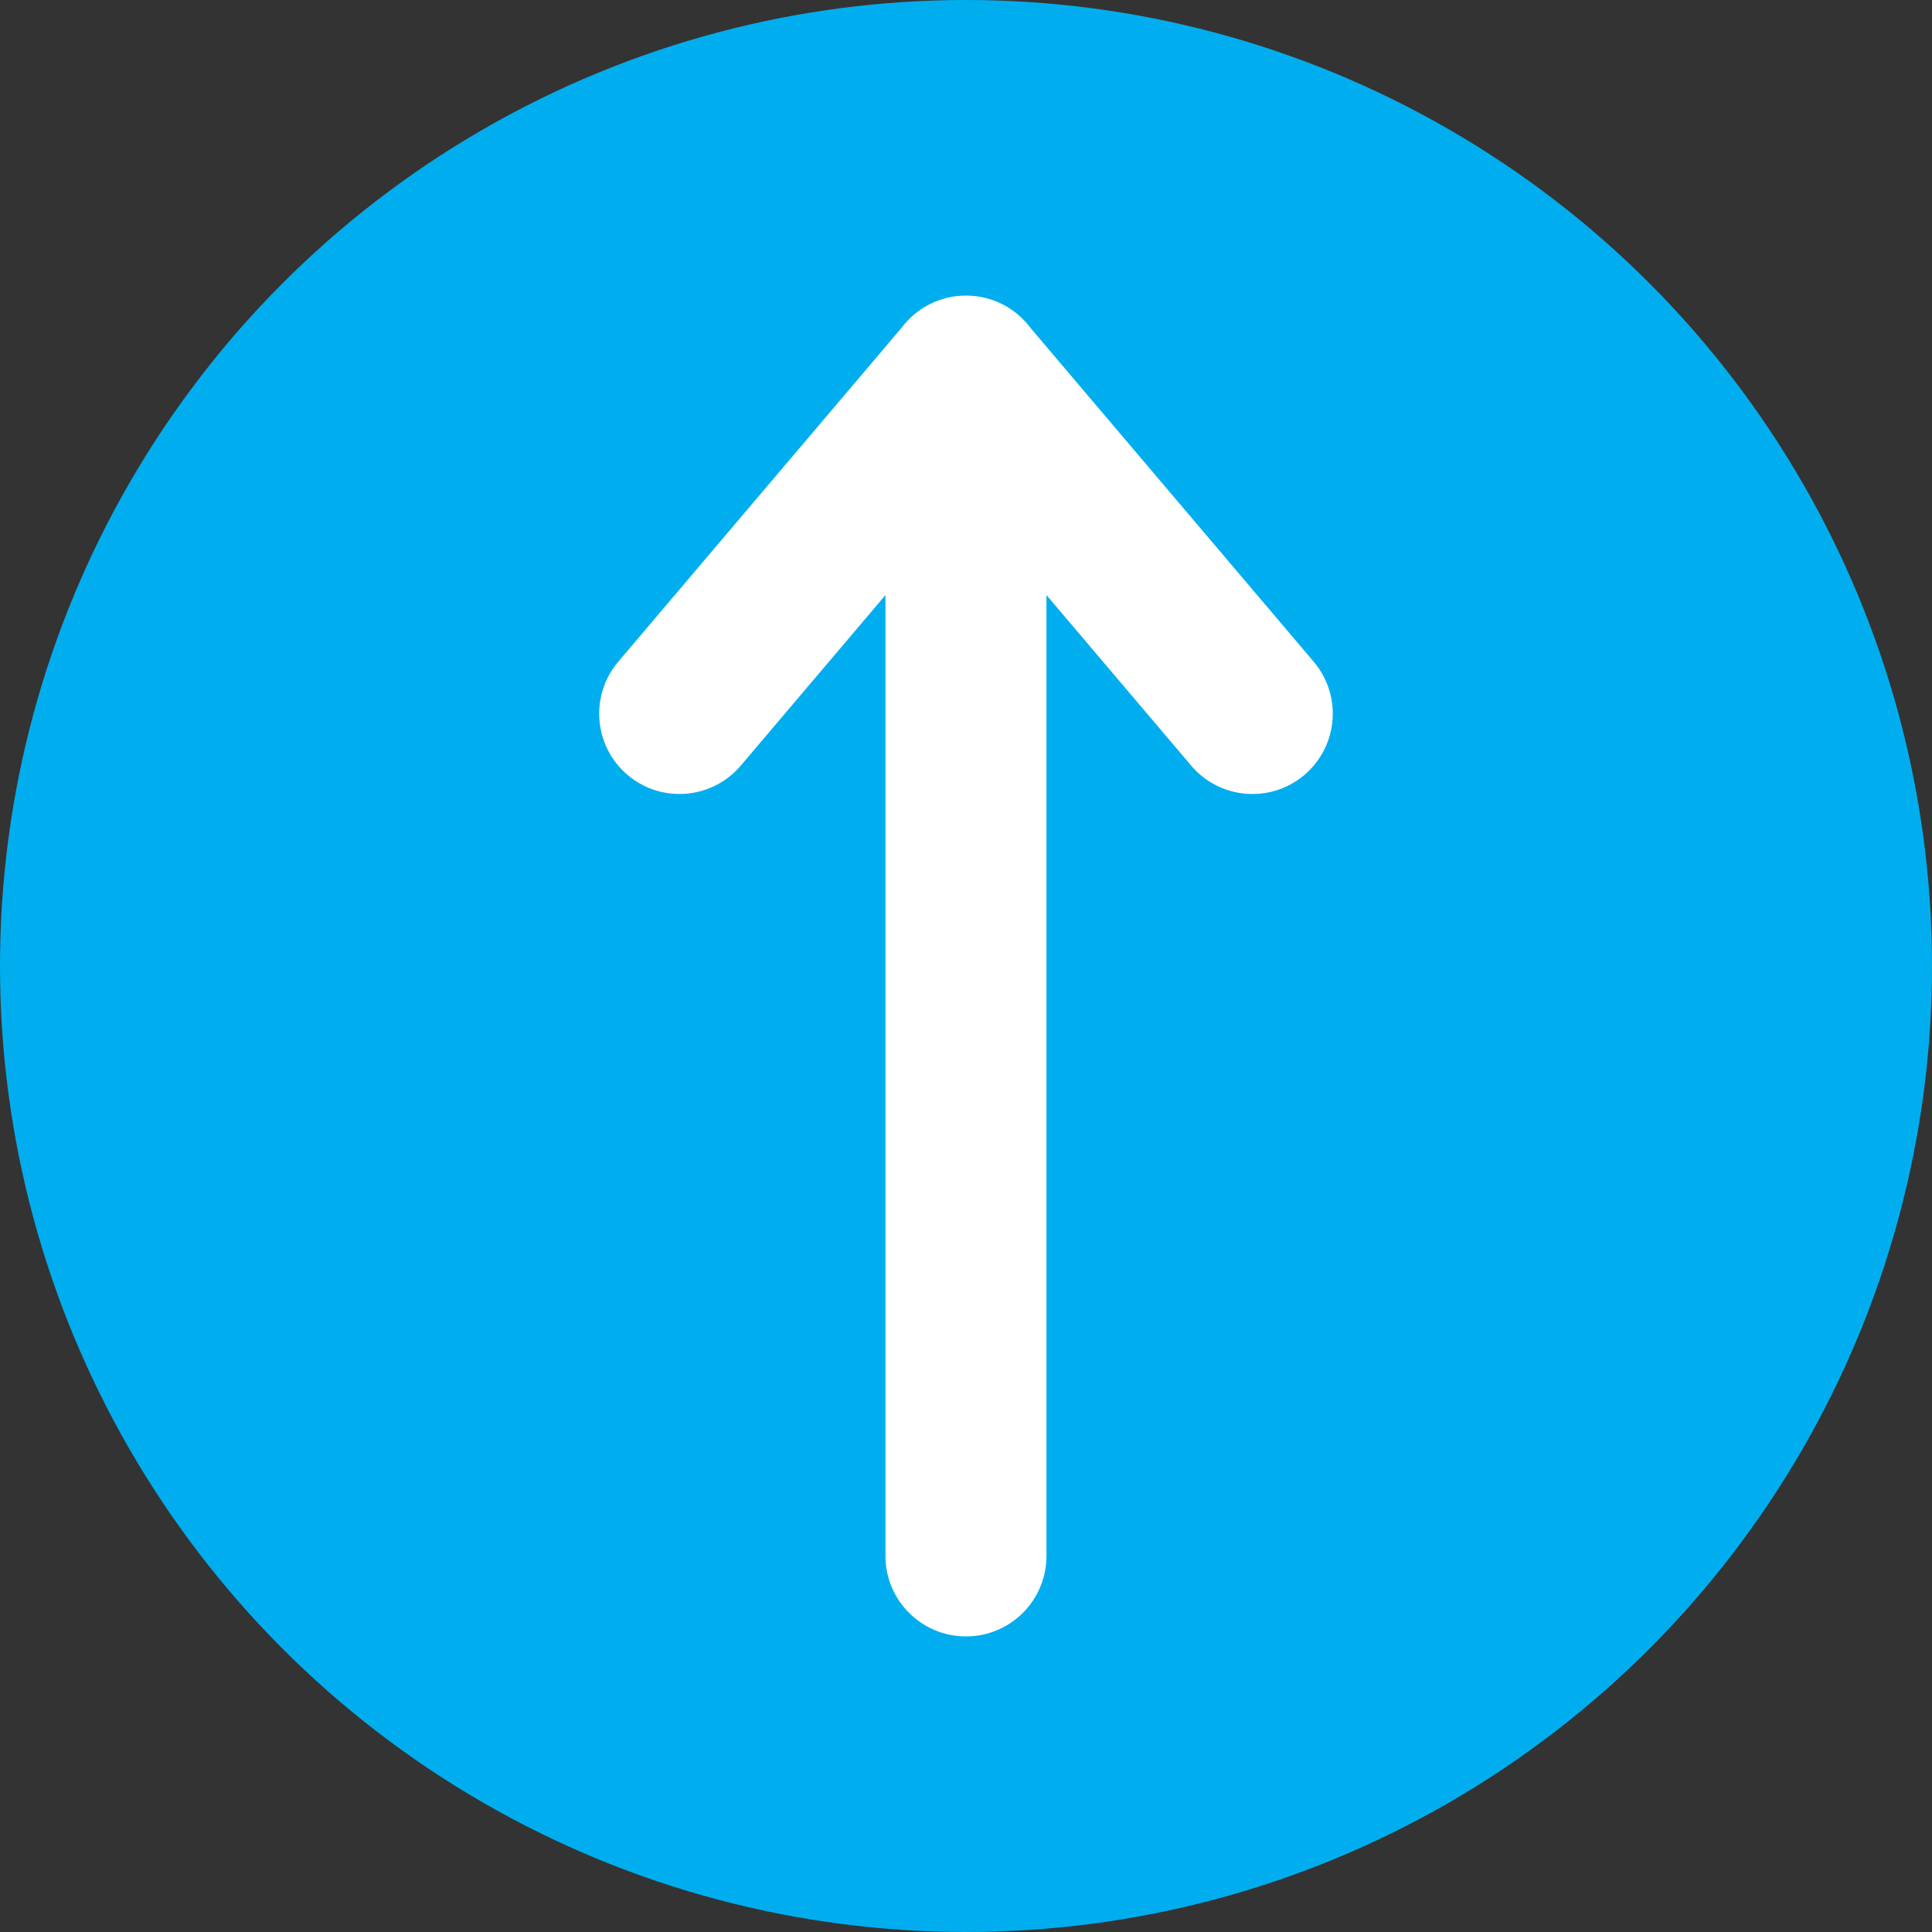
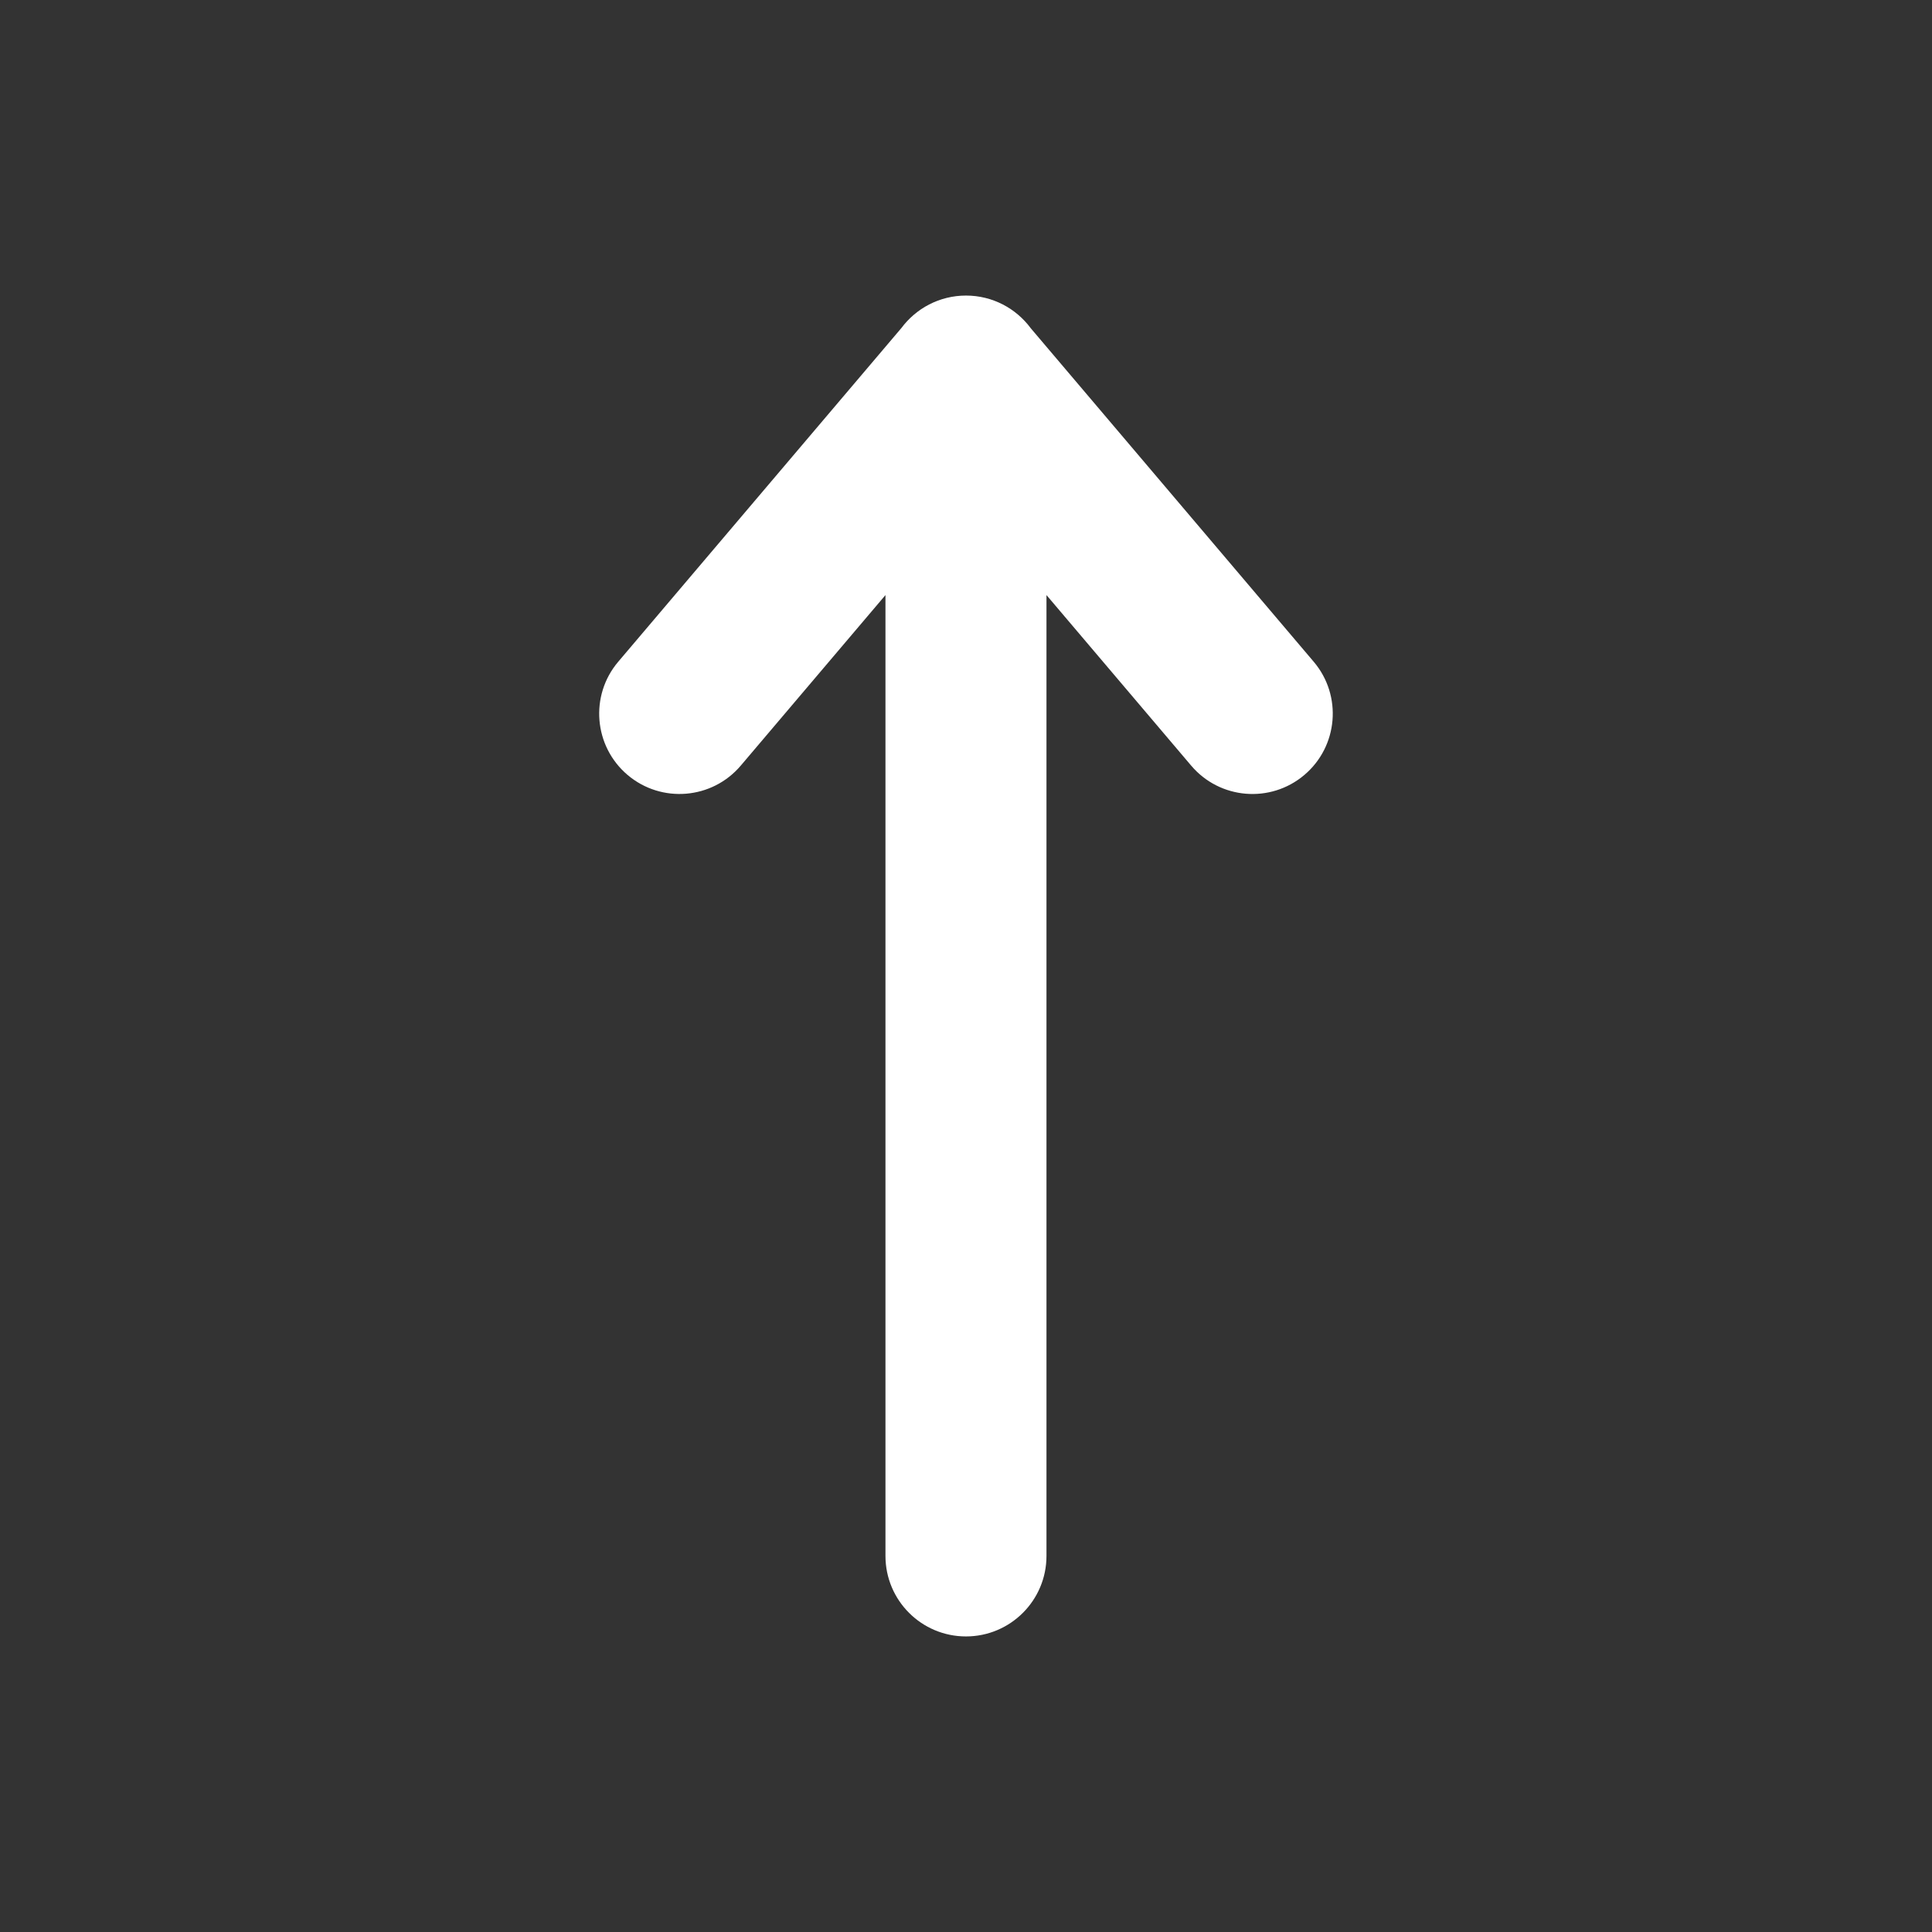
<svg xmlns="http://www.w3.org/2000/svg" xml:space="preserve" width="0.667in" height="0.667in" version="1.1" style="shape-rendering:geometricPrecision; text-rendering:geometricPrecision; image-rendering:optimizeQuality; fill-rule:evenodd; clip-rule:evenodd" viewBox="0 0 666.66 666.66">
  <rect x="0" y="0" width="666.66" height="666.66" fill="#333333" stroke="none" />
  <defs>
    <style type="text/css">
   
    .fil0 {fill:#00AEEF}
    .fil1 {fill:white;fill-rule:nonzero}
   
  </style>
  </defs>
  <g id="Layer_x0020_1">
    <g id="_1169520880">
-       <circle class="fil0" cx="333.33" cy="333.33" r="333.33" />
      <path class="fil1" d="M310.98 113.27c5.06,-6.84 13.19,-11.28 22.35,-11.28 9.16,0 17.29,4.44 22.35,11.28l97.65 115.09c9.89,11.68 8.43,29.17 -3.26,39.06 -11.68,9.89 -29.17,8.43 -39.06,-3.26l-49.91 -58.82 0 331.55c0,15.34 -12.44,27.78 -27.78,27.78 -15.34,0 -27.78,-12.44 -27.78,-27.78l0 -331.55 -49.91 58.82c-9.89,11.68 -27.38,13.14 -39.06,3.26 -11.68,-9.89 -13.14,-27.38 -3.26,-39.06l97.66 -115.09z" />
    </g>
  </g>
</svg>